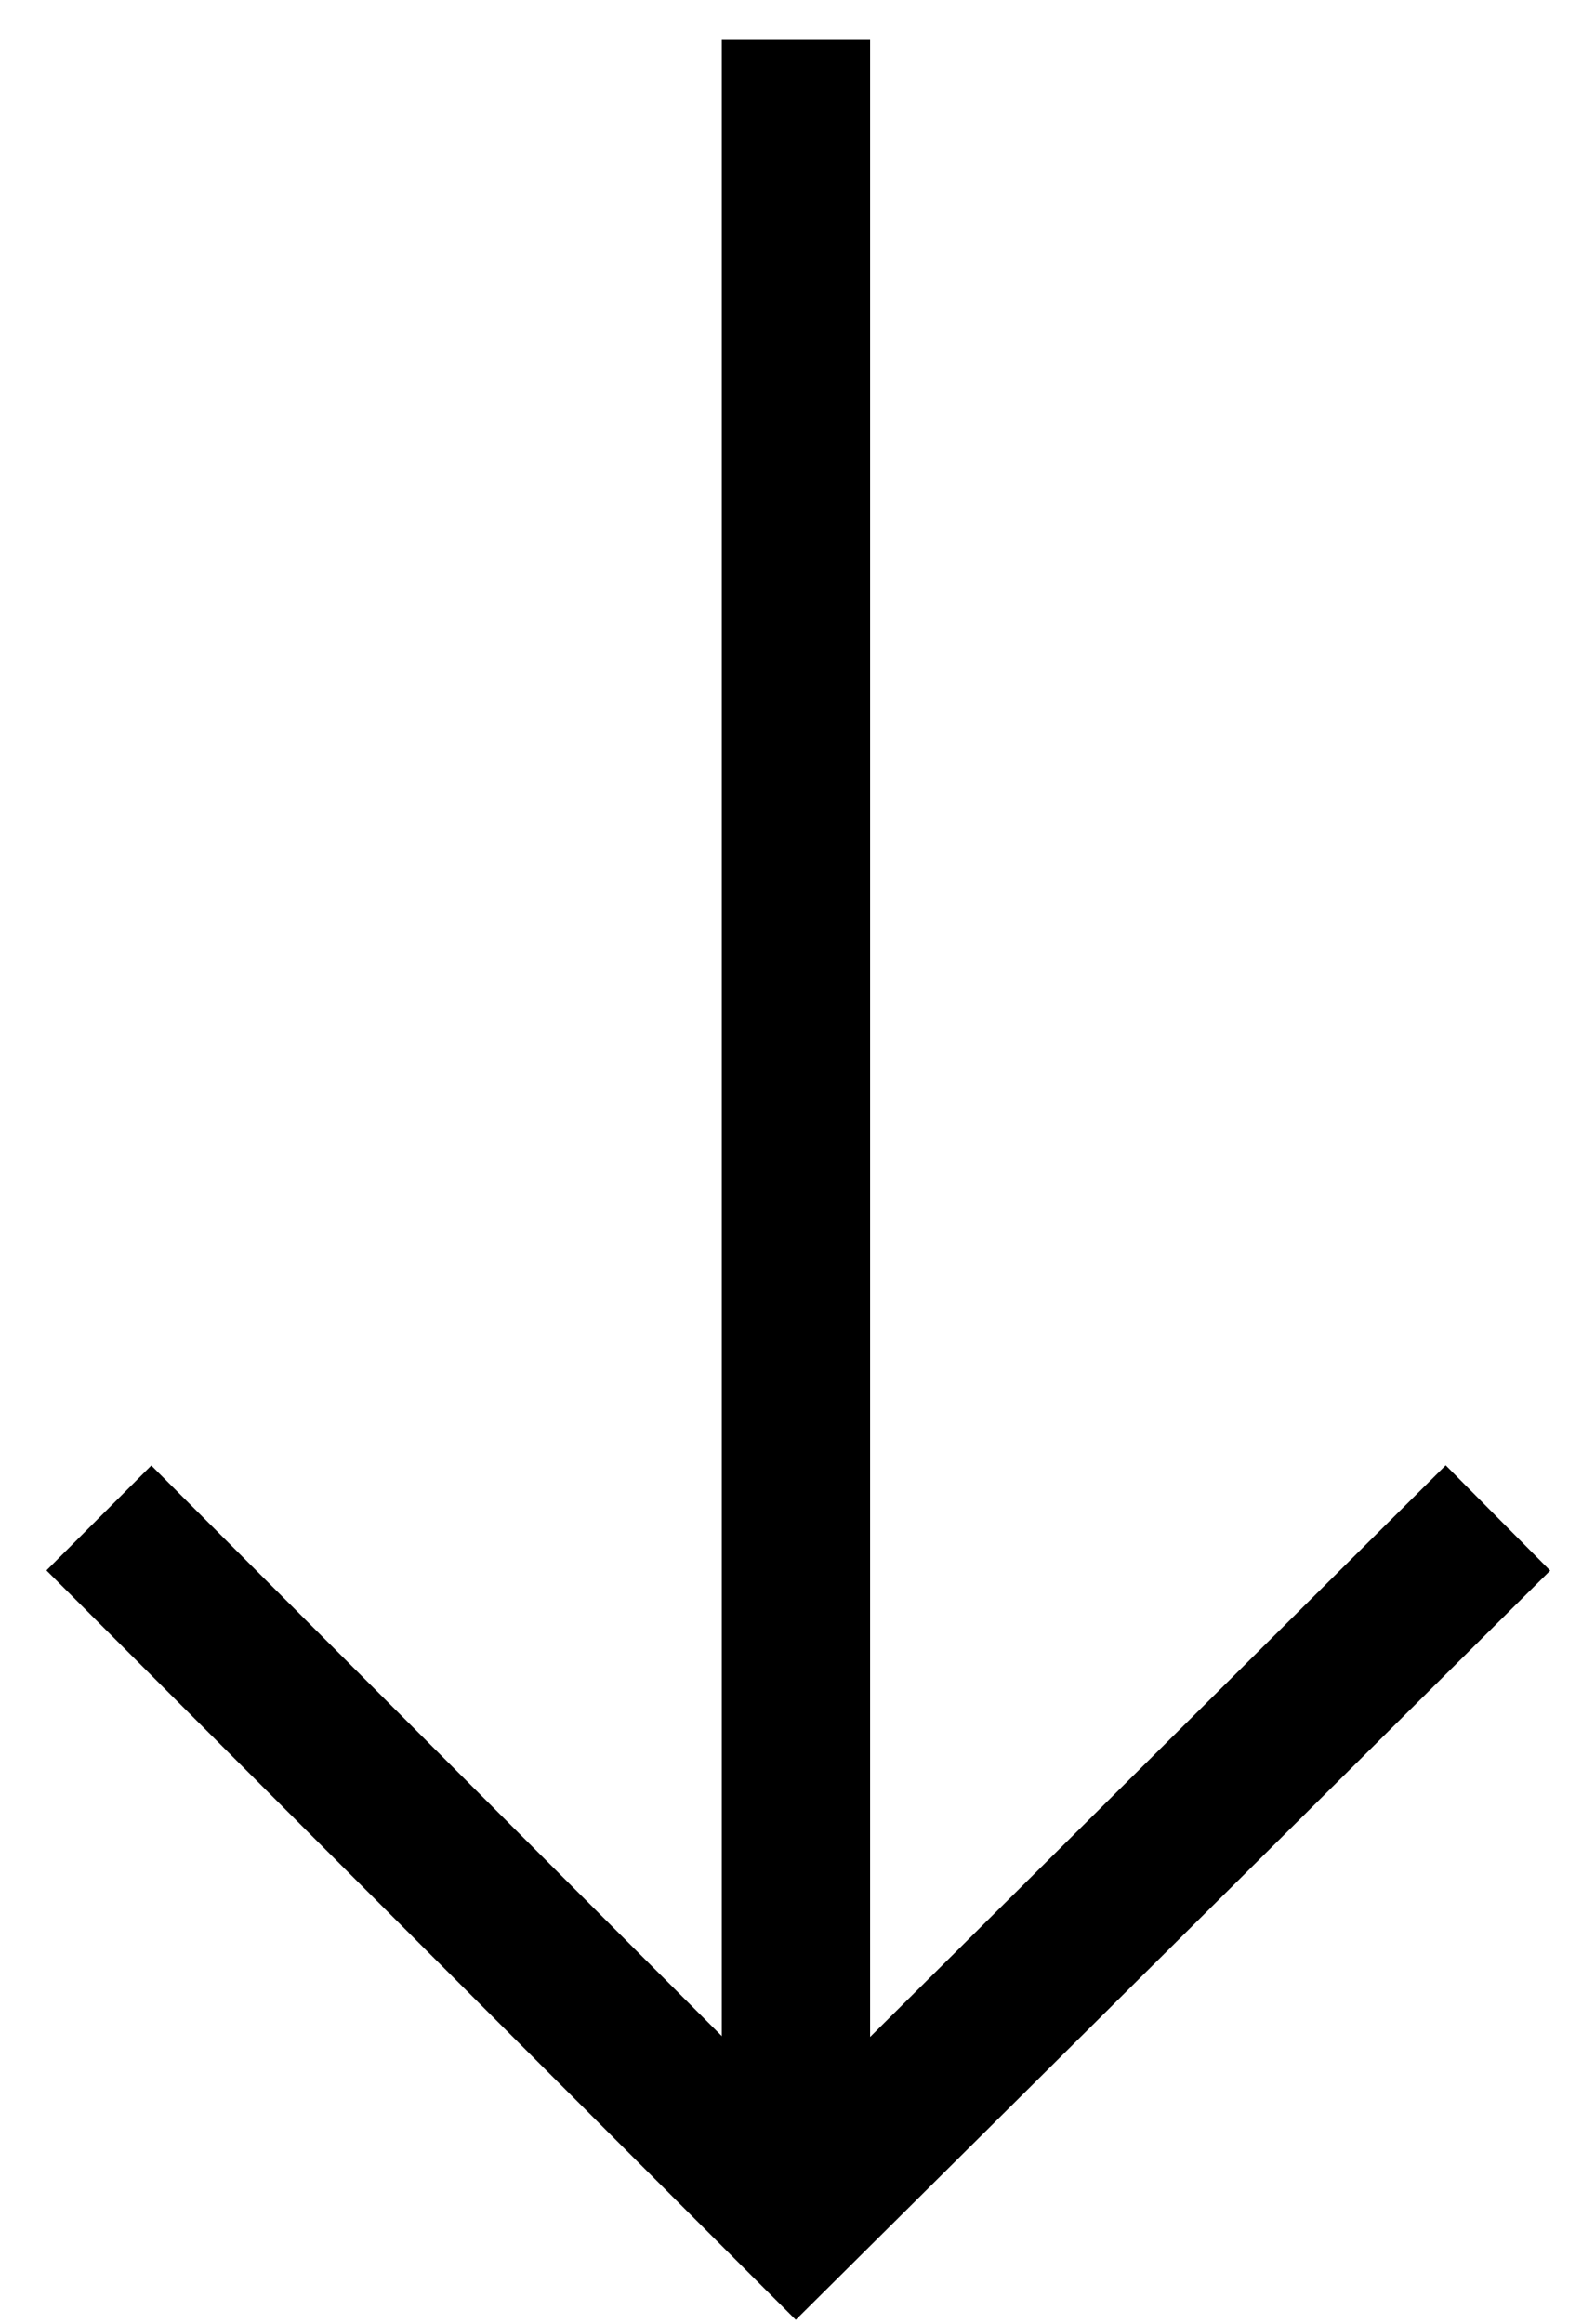
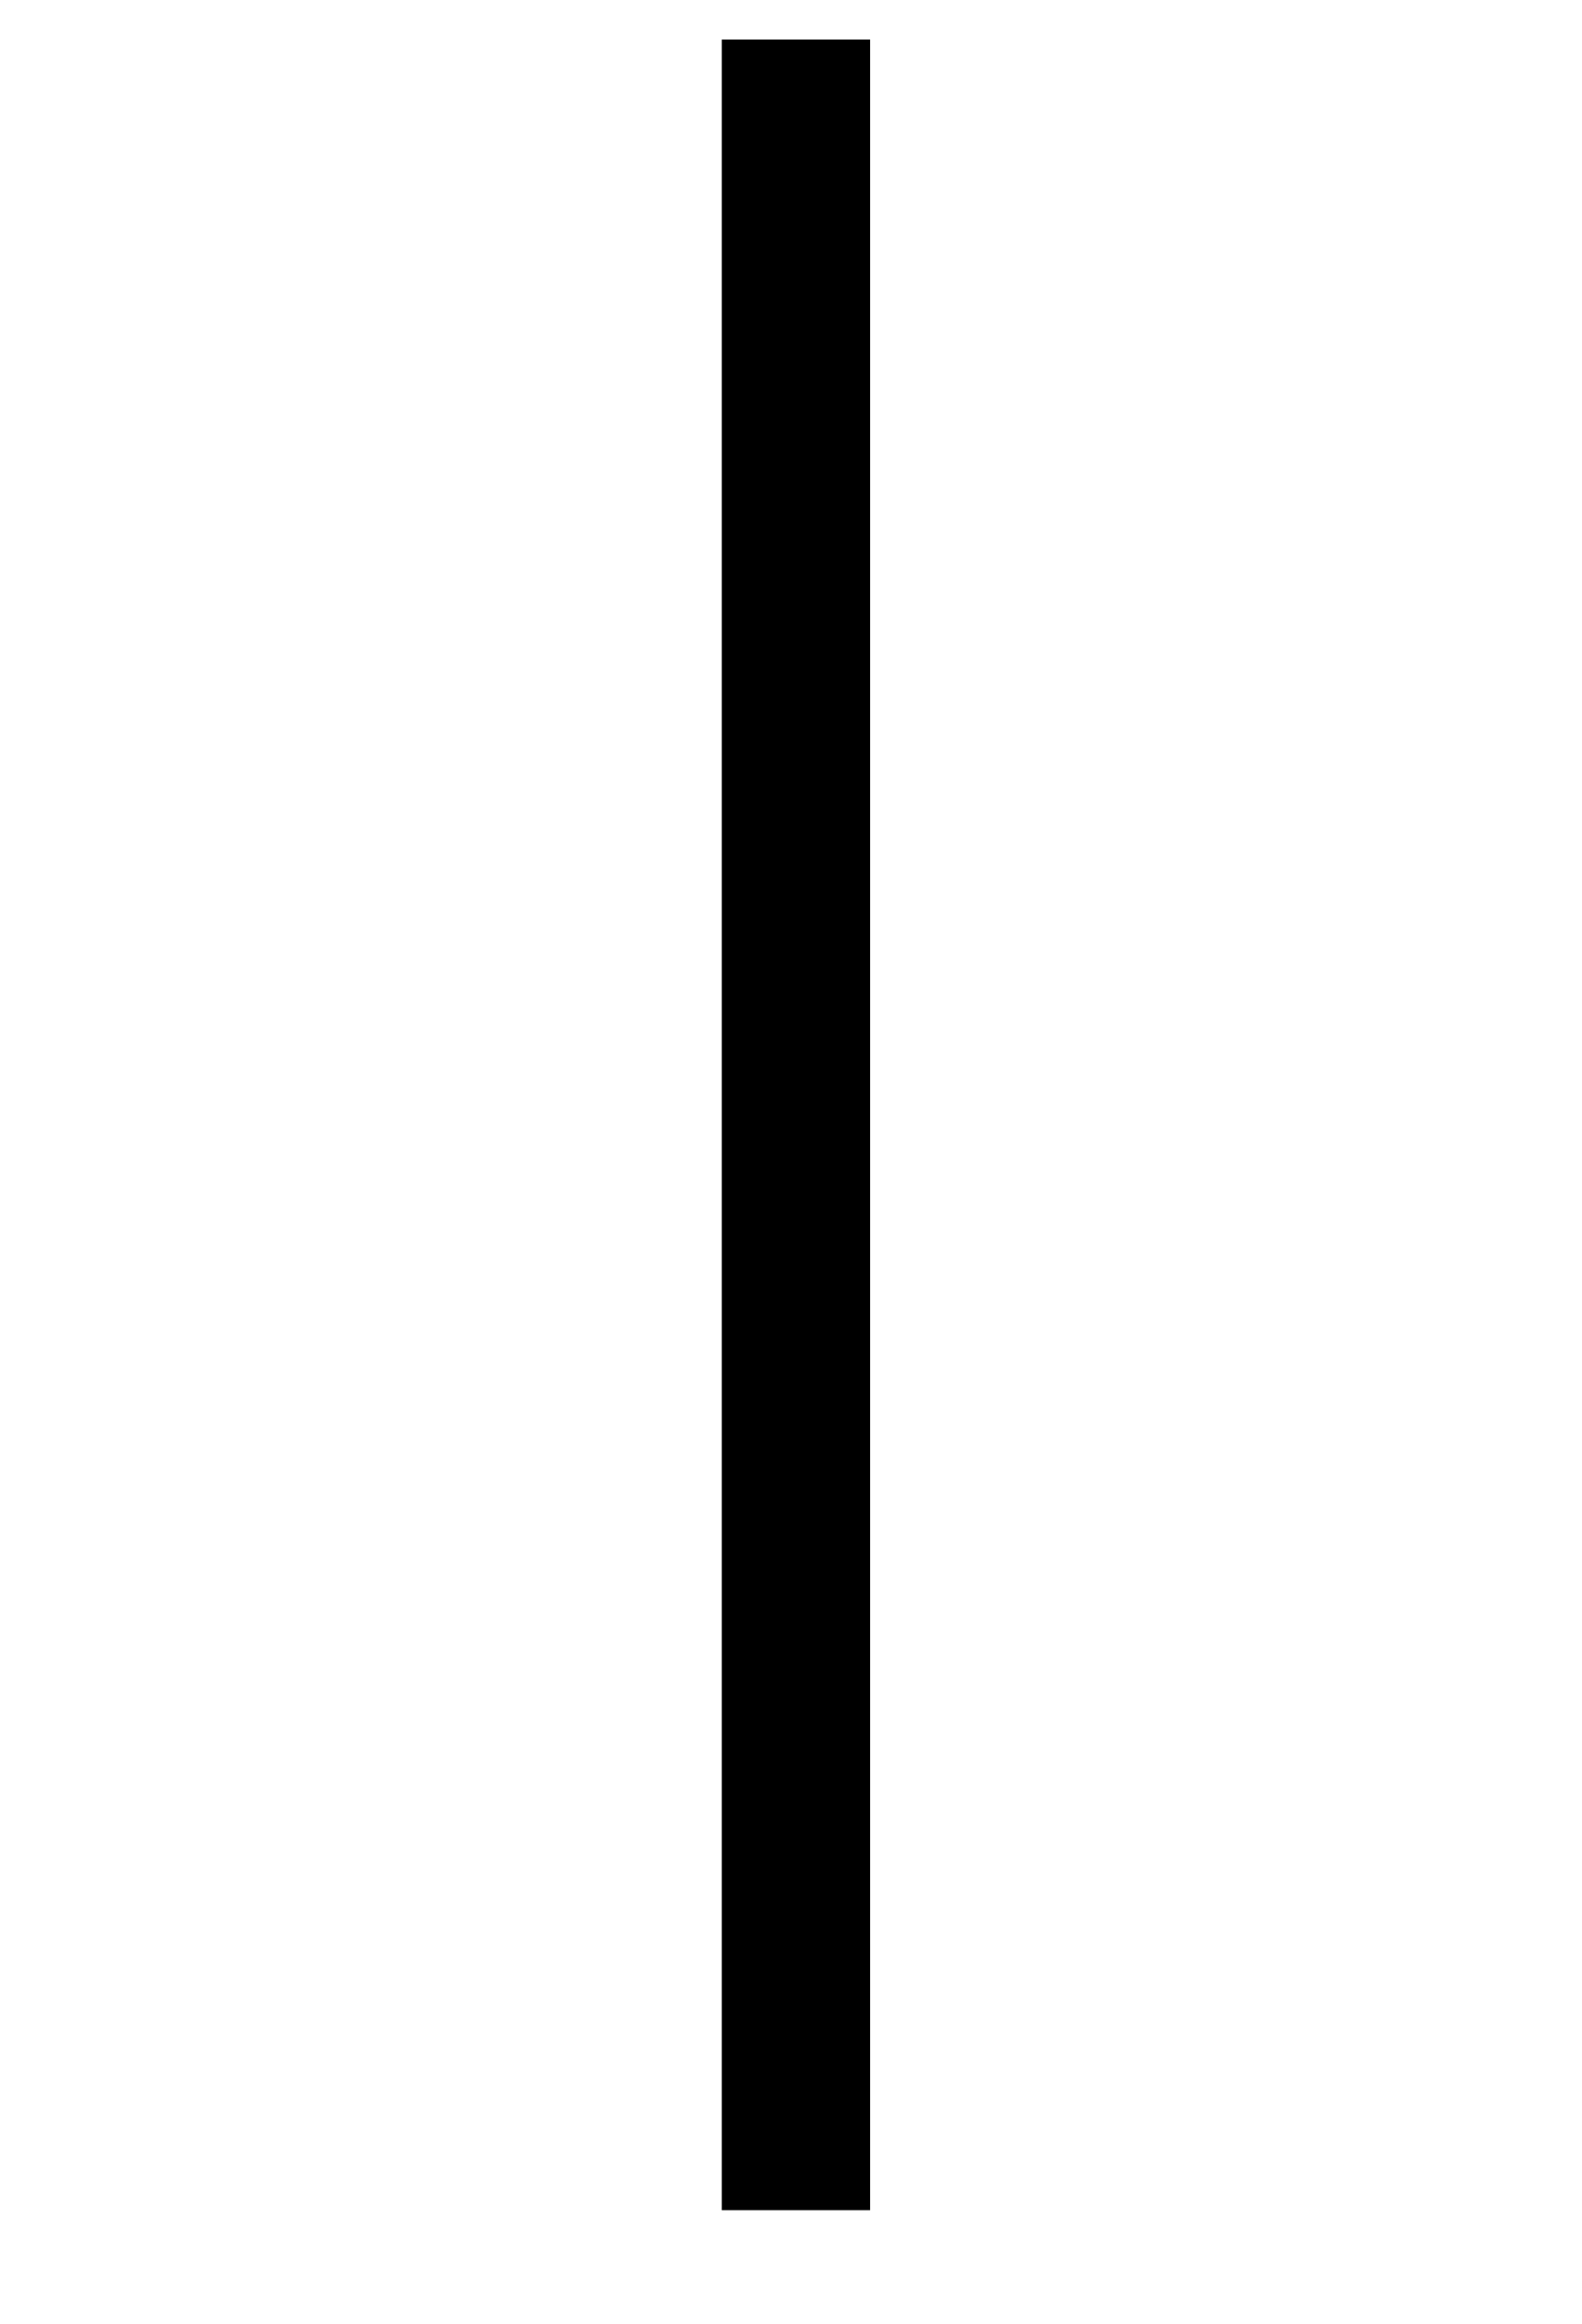
<svg xmlns="http://www.w3.org/2000/svg" width="32px" height="47px" viewBox="0 0 32 47" version="1.1">
  <title>Untitled</title>
  <g id="Page-1" stroke="none" stroke-width="1" fill="none" fill-rule="evenodd">
    <g id="Download_Arrow" transform="translate(2, 0.8)" stroke="#000000" stroke-width="3">
      <line x1="14.1" y1="0" x2="14.1" y2="43.9" id="Path" />
-       <polyline id="Path" points="28.3 29.9 14.1 44 0 29.9" />
    </g>
  </g>
</svg>